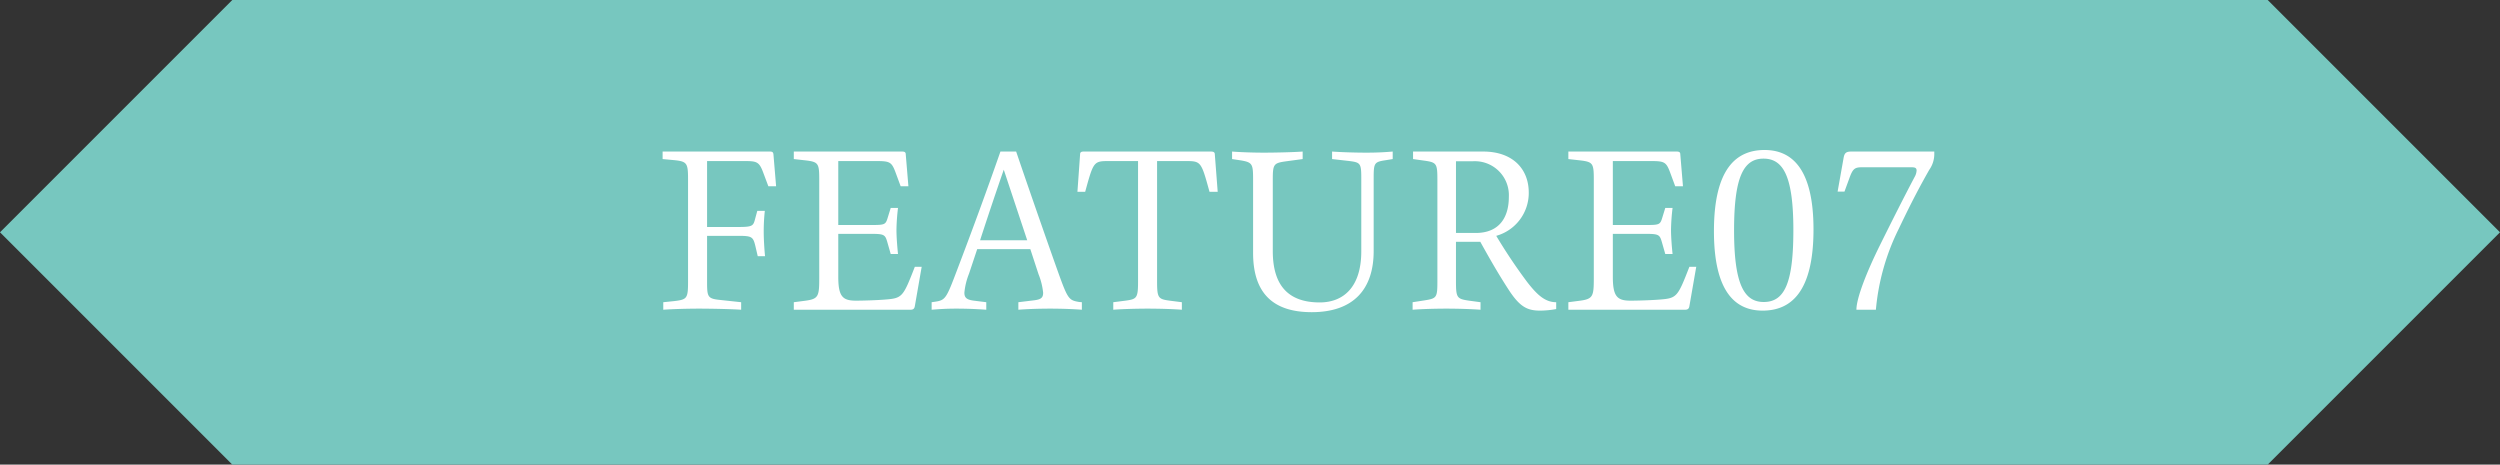
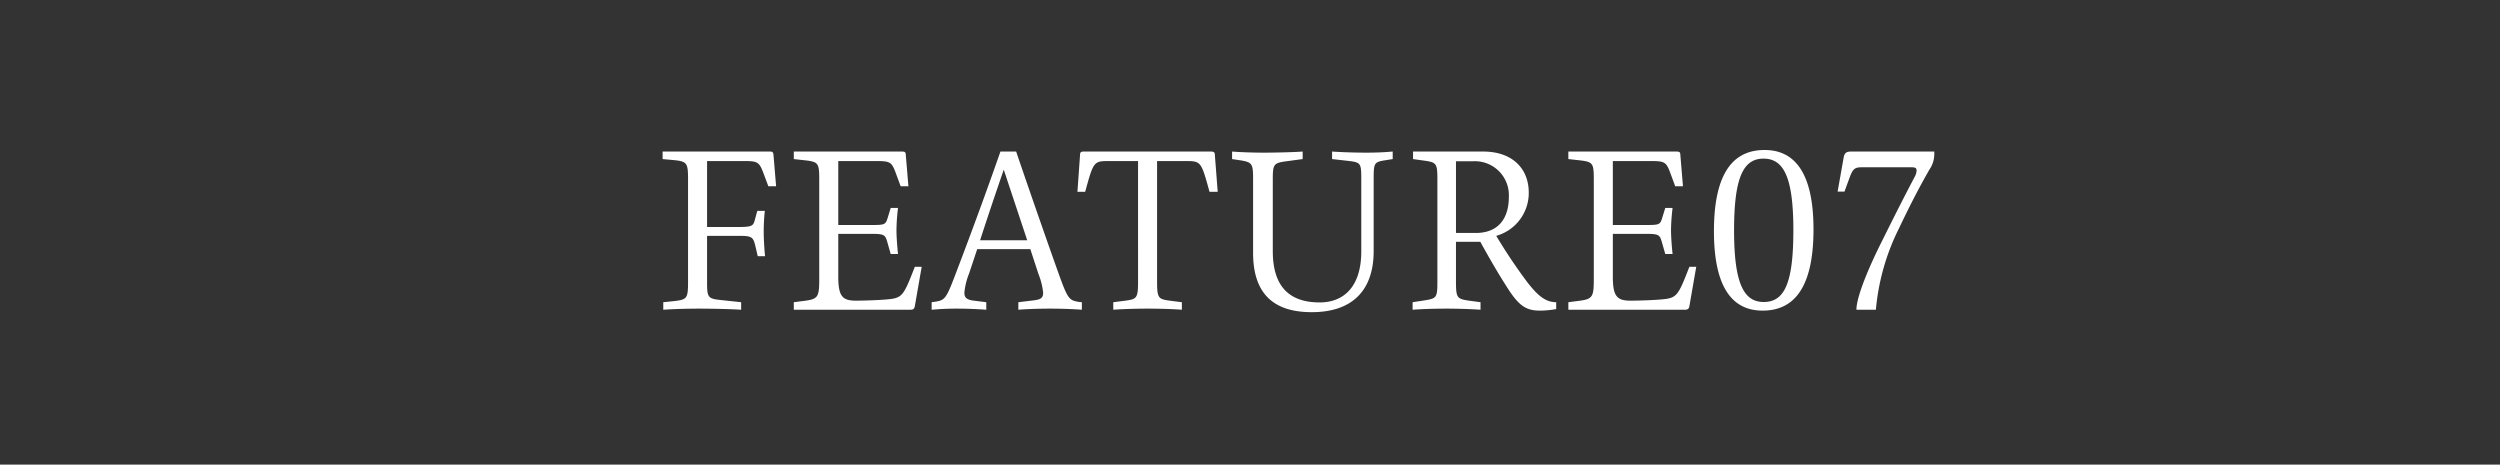
<svg xmlns="http://www.w3.org/2000/svg" width="226" height="42" viewBox="0 0 226 42">
  <rect x="0" y="0" width="226" height="42" fill="#333333" stroke="none" />
  <g transform="translate(-977 -4708)">
-     <path d="M21,0H205l21,21L205,42H21L0,21Z" transform="translate(977 4708)" fill="#77c7bf" />
    <path d="M8.26-13.44c1.12,0,1.36.04,1.72,1l.48,1.28h.7l-.24-2.88c-.02-.2-.1-.26-.32-.26H.9v.68l1.08.1c1.16.12,1.22.3,1.22,1.8v9.16c0,1.54-.08,1.64-1.26,1.78l-.98.1V0C1.78-.06,3.08-.1,4.2-.1,5.28-.1,7.18-.06,8,0V-.68L6.14-.88C4.96-1,4.92-1.14,4.92-2.56V-6.68h2.8c1.24,0,1.36.08,1.56.9l.22.94h.66c-.06-.6-.12-1.54-.12-2.22a17.215,17.215,0,0,1,.1-1.88H9.46l-.18.66c-.18.7-.2.8-1.56.8H4.92v-5.96ZM23.7-3.88c-1.06,2.72-1.12,2.84-2.68,2.96-.74.06-1.92.1-2.66.1-1.22,0-1.58-.42-1.58-2.18V-6.86h2.88c1.32,0,1.36.06,1.58.84l.28.98h.66c-.06-.56-.14-1.5-.14-2.18a18.412,18.412,0,0,1,.14-1.98h-.66l-.24.78c-.22.74-.24.76-1.56.76H16.78v-5.78h3.44c1.2,0,1.38.08,1.72.98l.48,1.3h.7l-.24-2.88c0-.2-.1-.26-.34-.26H12.76v.68l1.08.12c1.16.14,1.22.28,1.22,1.78v8.84c0,1.64-.06,1.9-1.22,2.06l-1.08.14V0H23.3c.24,0,.36-.08.4-.32l.62-3.56ZM38.56-.7c-.92-.16-1.02-.22-1.9-2.68-.56-1.56-2.38-6.74-3.8-10.92H31.44c-1.3,3.72-2.62,7.3-3.9,10.66C26.54-1,26.48-.86,25.5-.72l-.28.04V0c.76-.06,1.3-.1,2.22-.1,1.02,0,1.88.04,2.72.1V-.68L29.04-.82c-.64-.08-.86-.26-.86-.72a6.175,6.175,0,0,1,.42-1.72l.74-2.22h4.8l.74,2.26a6.177,6.177,0,0,1,.42,1.68c0,.44-.18.6-.76.68l-1.48.18V0c.76-.06,1.8-.1,2.88-.1,1.02,0,2.1.04,2.86.1V-.68ZM29.6-6.28c.66-2.04,1.42-4.3,2.14-6.38l2.12,6.38Zm21.22-7.76c0-.2-.12-.26-.36-.26H38.98c-.24,0-.34.06-.34.26l-.24,3.38h.7c.76-2.76.76-2.78,2.2-2.78h2.58V-2.58c0,1.52-.1,1.62-1.14,1.76l-1.1.14V0c.74-.06,2.08-.1,3.08-.1,1.12,0,2.38.04,3.12.1V-.68l-1.1-.14C45.7-.96,45.6-1.06,45.6-2.58V-13.44h2.54c1.44,0,1.44.02,2.2,2.78h.74Zm16.08.42v-.68c-.72.06-1.34.1-2.4.1-1.02,0-2.26-.04-3.08-.1v.68l1.42.16c1.16.14,1.22.18,1.22,1.62v6.56c0,3.24-1.62,4.62-3.76,4.62-2.84,0-4.24-1.54-4.24-4.64v-6.42c0-1.44.06-1.54,1.22-1.7l1.48-.2v-.68c-.78.06-2.44.1-3.5.1-1.02,0-2.14-.04-2.88-.1v.68l.8.12c1.06.18,1.1.34,1.1,1.78v6.58c0,3.54,1.7,5.36,5.3,5.36,3.74,0,5.6-2.04,5.6-5.52v-6.54c0-1.44.04-1.52,1.1-1.68Zm1.84-.68v.68l1,.14c1.14.16,1.2.26,1.2,1.76v9.14c0,1.5-.06,1.56-1.2,1.74L68.7-.68V0c.8-.06,1.92-.1,3.06-.1,1.06,0,2.26.04,3.08.1V-.68L73.8-.82c-1.1-.16-1.18-.26-1.18-1.76V-6.14h2.2C76.06-3.9,76.74-2.8,77.4-1.78,78.42-.22,79.1.08,80.24.08a8.37,8.37,0,0,0,1.44-.14V-.68c-1,0-1.72-.66-2.62-1.82a48.5,48.5,0,0,1-2.8-4.18,4.027,4.027,0,0,0,2.94-3.9c0-2.18-1.48-3.72-4.12-3.72Zm3.88,7.36v-6.48h1.5A3.075,3.075,0,0,1,77.4-10.2c0,1.8-.82,3.26-3,3.26Zm21.1,3.06C92.66-1.16,92.6-1.04,91.04-.92c-.74.06-1.92.1-2.66.1C87.16-.82,86.8-1.24,86.8-3V-6.86h2.88c1.32,0,1.36.06,1.58.84l.28.98h.66c-.06-.56-.14-1.5-.14-2.18A18.413,18.413,0,0,1,92.2-9.2h-.66l-.24.78c-.22.74-.24.76-1.56.76H86.8v-5.78h3.44c1.2,0,1.38.08,1.72.98l.48,1.3h.7l-.24-2.88c0-.2-.1-.26-.34-.26H82.78v.68l1.08.12c1.16.14,1.22.28,1.22,1.78v8.84c0,1.64-.06,1.9-1.22,2.06l-1.08.14V0H93.32c.24,0,.36-.08.4-.32l.62-3.56Zm6.8-10.56c-2.56,0-4.58,1.68-4.58,7.34,0,5.52,1.96,7.18,4.4,7.18,2.56,0,4.6-1.68,4.6-7.34C104.94-12.78,102.96-14.44,100.52-14.44ZM100.44-.7c-1.8,0-2.68-1.66-2.68-6.48,0-4.74.82-6.48,2.66-6.48,1.82,0,2.7,1.66,2.7,6.48S102.3-.7,100.44-.7Zm13.3-12.18c.36,0,.52.04.52.3a1.3,1.3,0,0,1-.18.58c-.94,1.78-1.98,3.84-3.12,6.14-1.2,2.42-2.14,4.8-2.14,5.86h1.76a20.461,20.461,0,0,1,2.08-7.34c1.2-2.52,1.98-3.96,2.74-5.3a2.481,2.481,0,0,0,.46-1.38v-.28h-7.5c-.46,0-.62.12-.7.58l-.54,3.04h.62l.44-1.2c.32-.9.5-1,1.2-1Z" transform="translate(1036 4736)" fill="#fff" />
  </g>
</svg>